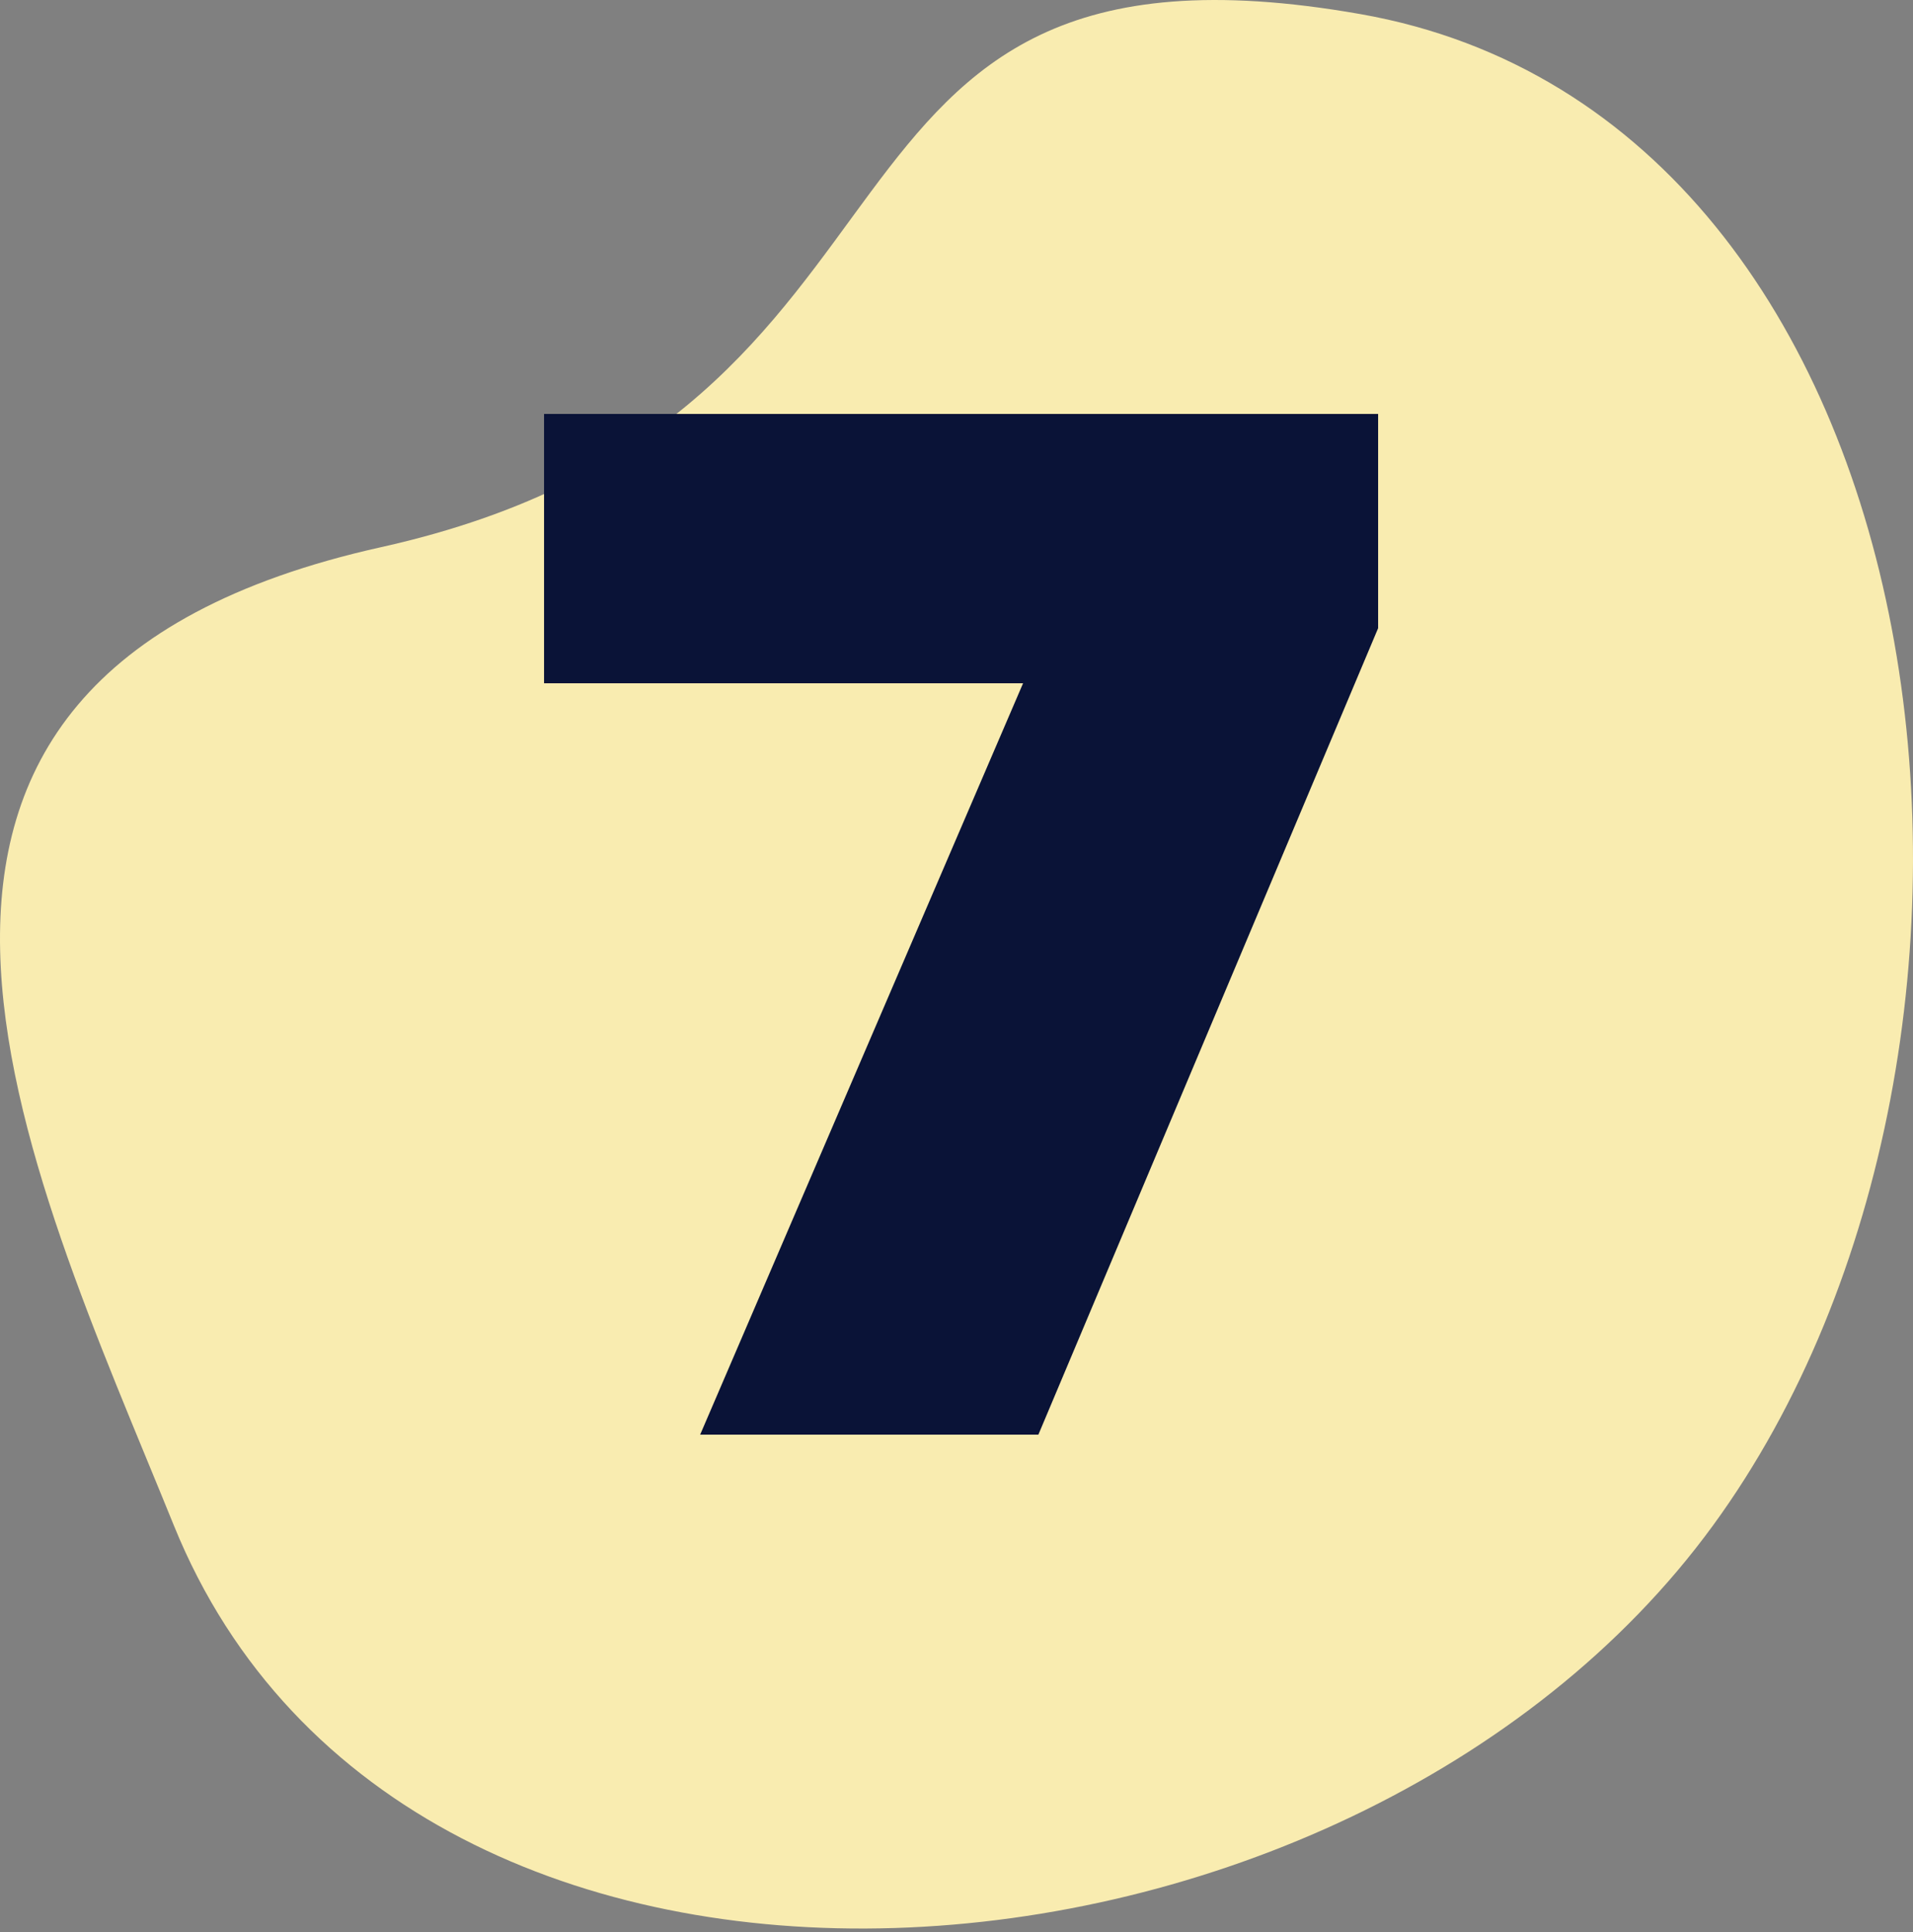
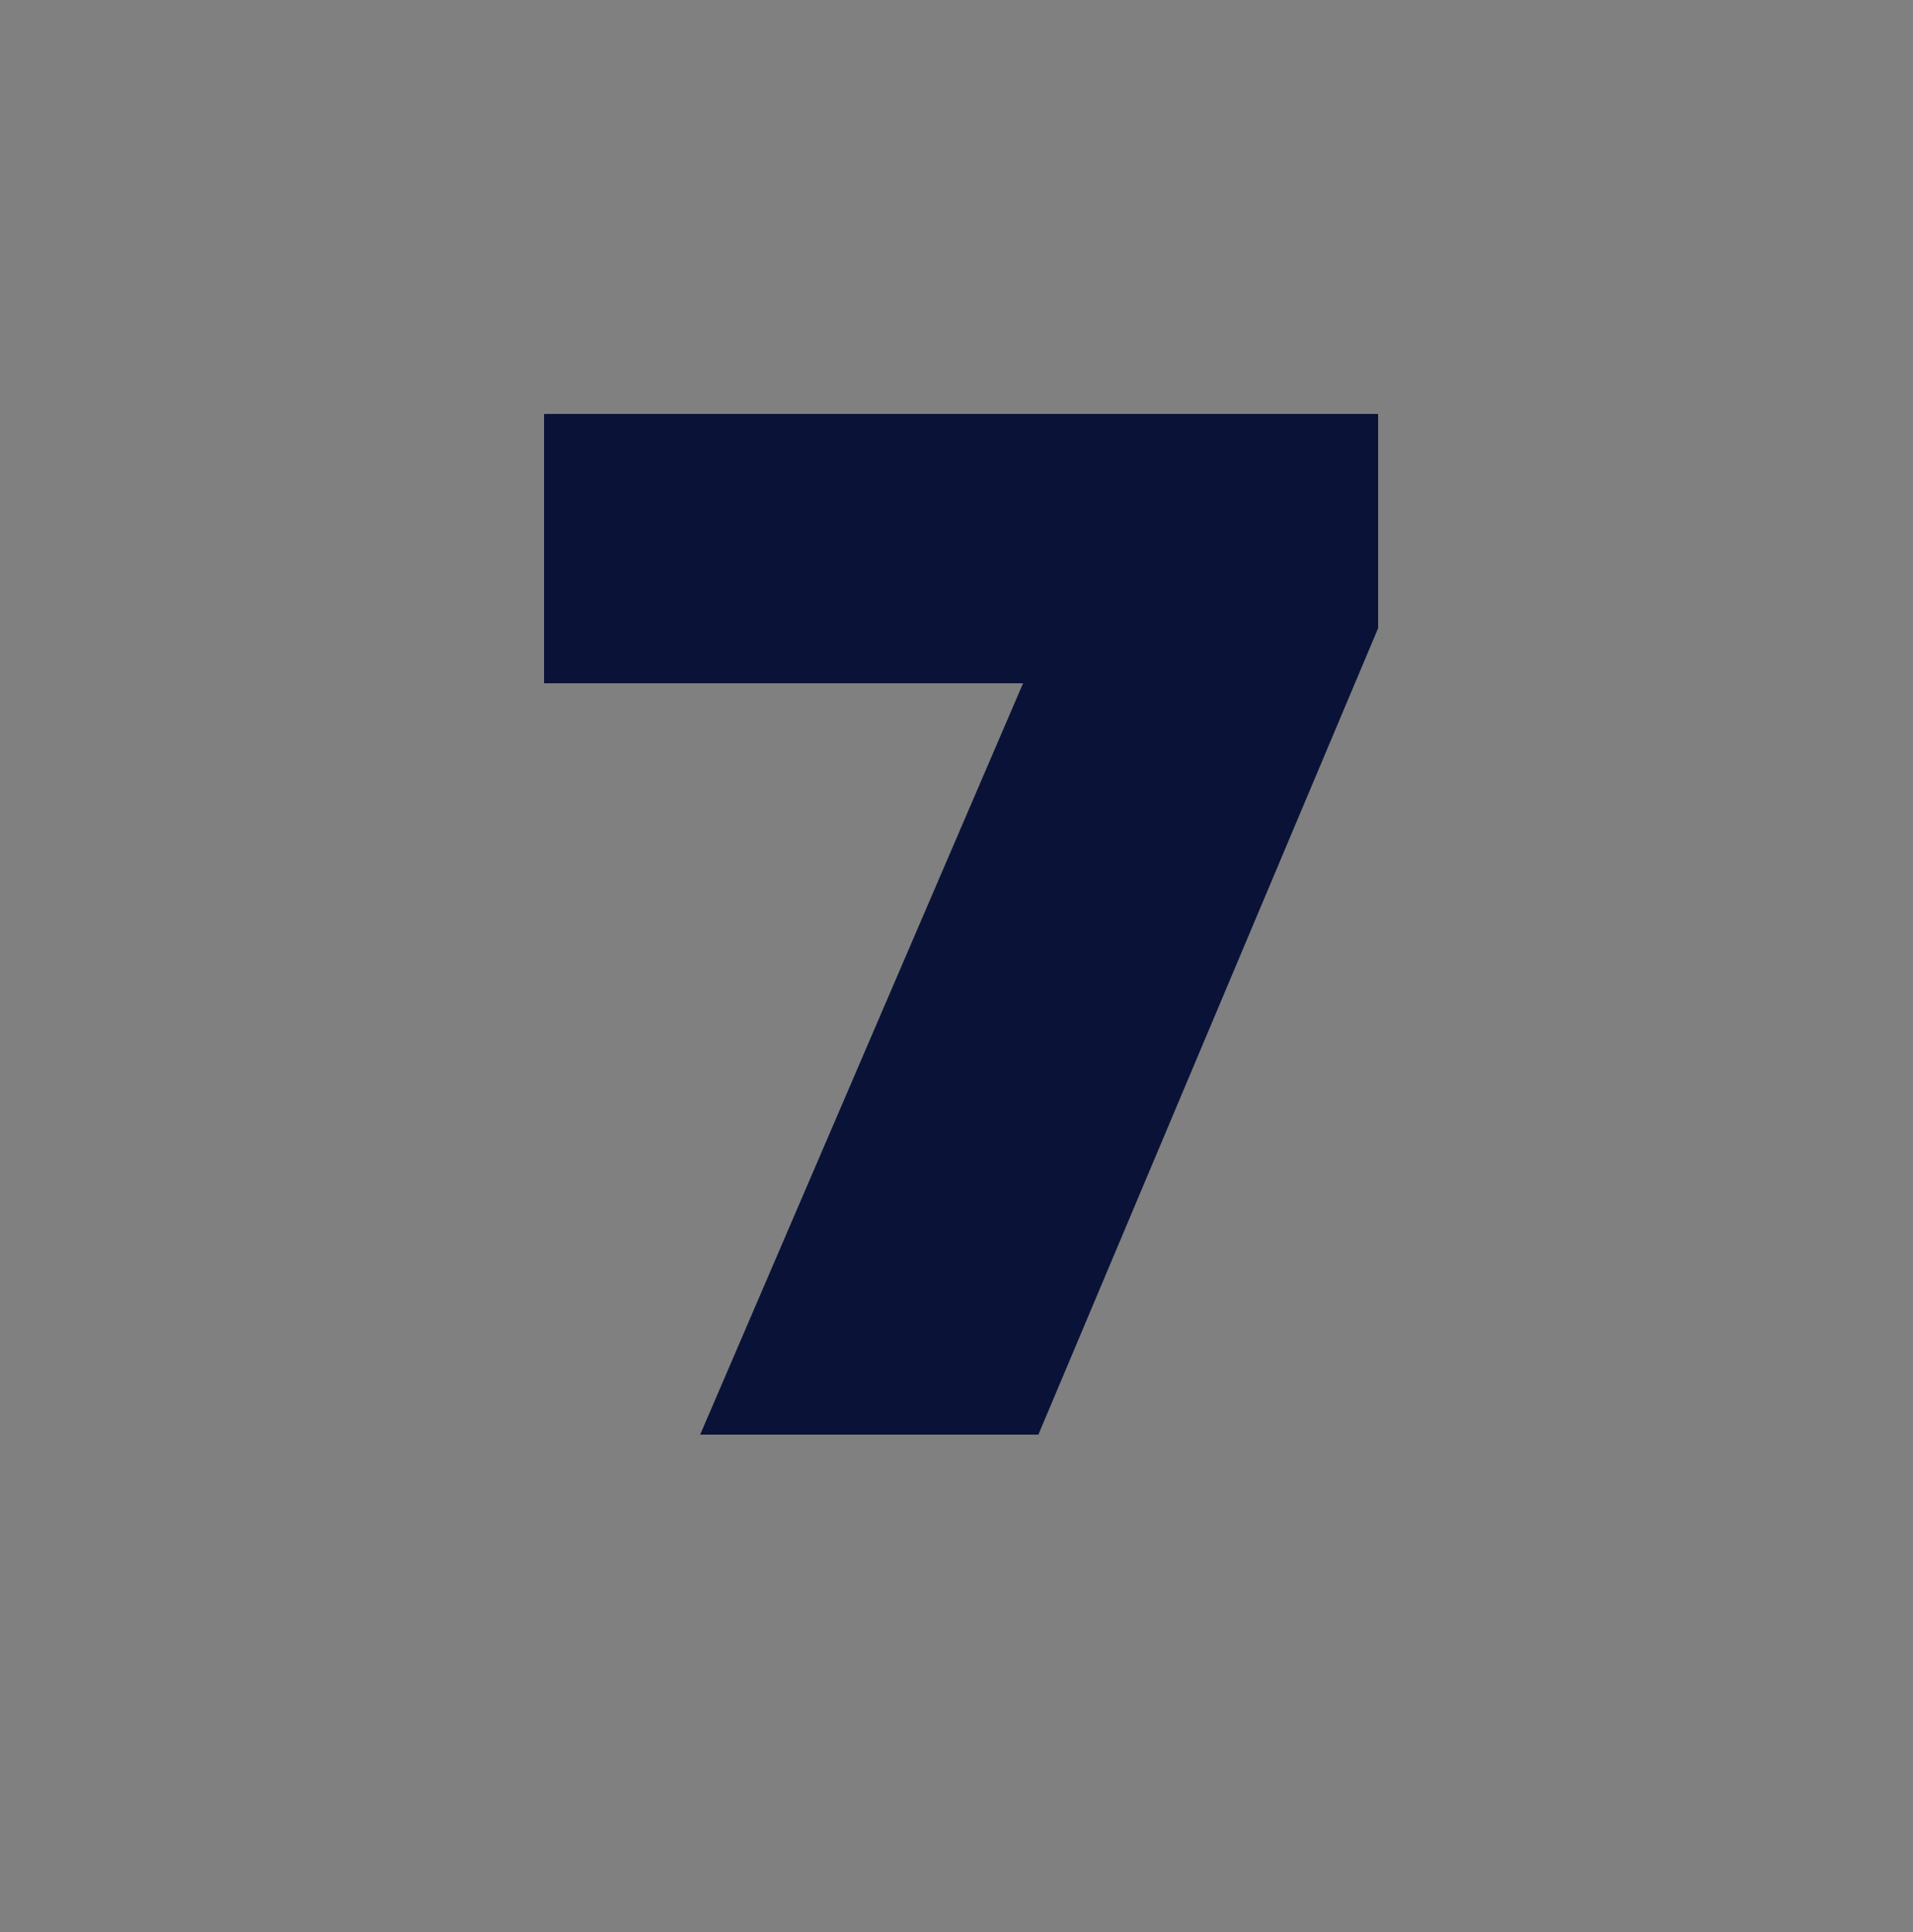
<svg xmlns="http://www.w3.org/2000/svg" width="100" height="101" viewBox="0 0 100 101" fill="none">
  <rect x="0" y="0" width="100" height="101" fill="#808080" stroke="none" />
-   <path d="M9.089 79.748C21.286 109.841 70.564 105.771 89.545 79.748C107.999 54.446 102.125 6.196 71.113 0.737C40.101 -4.722 50.926 21.711 19.914 28.606C-11.098 35.502 1.45 60.902 9.089 79.748Z" fill="#F9ECB0" />
  <path d="M54.28 75H36.6L53.48 35.72H28.44V21.64H72.04V32.84L54.28 75Z" fill="#0A1337" />
</svg>